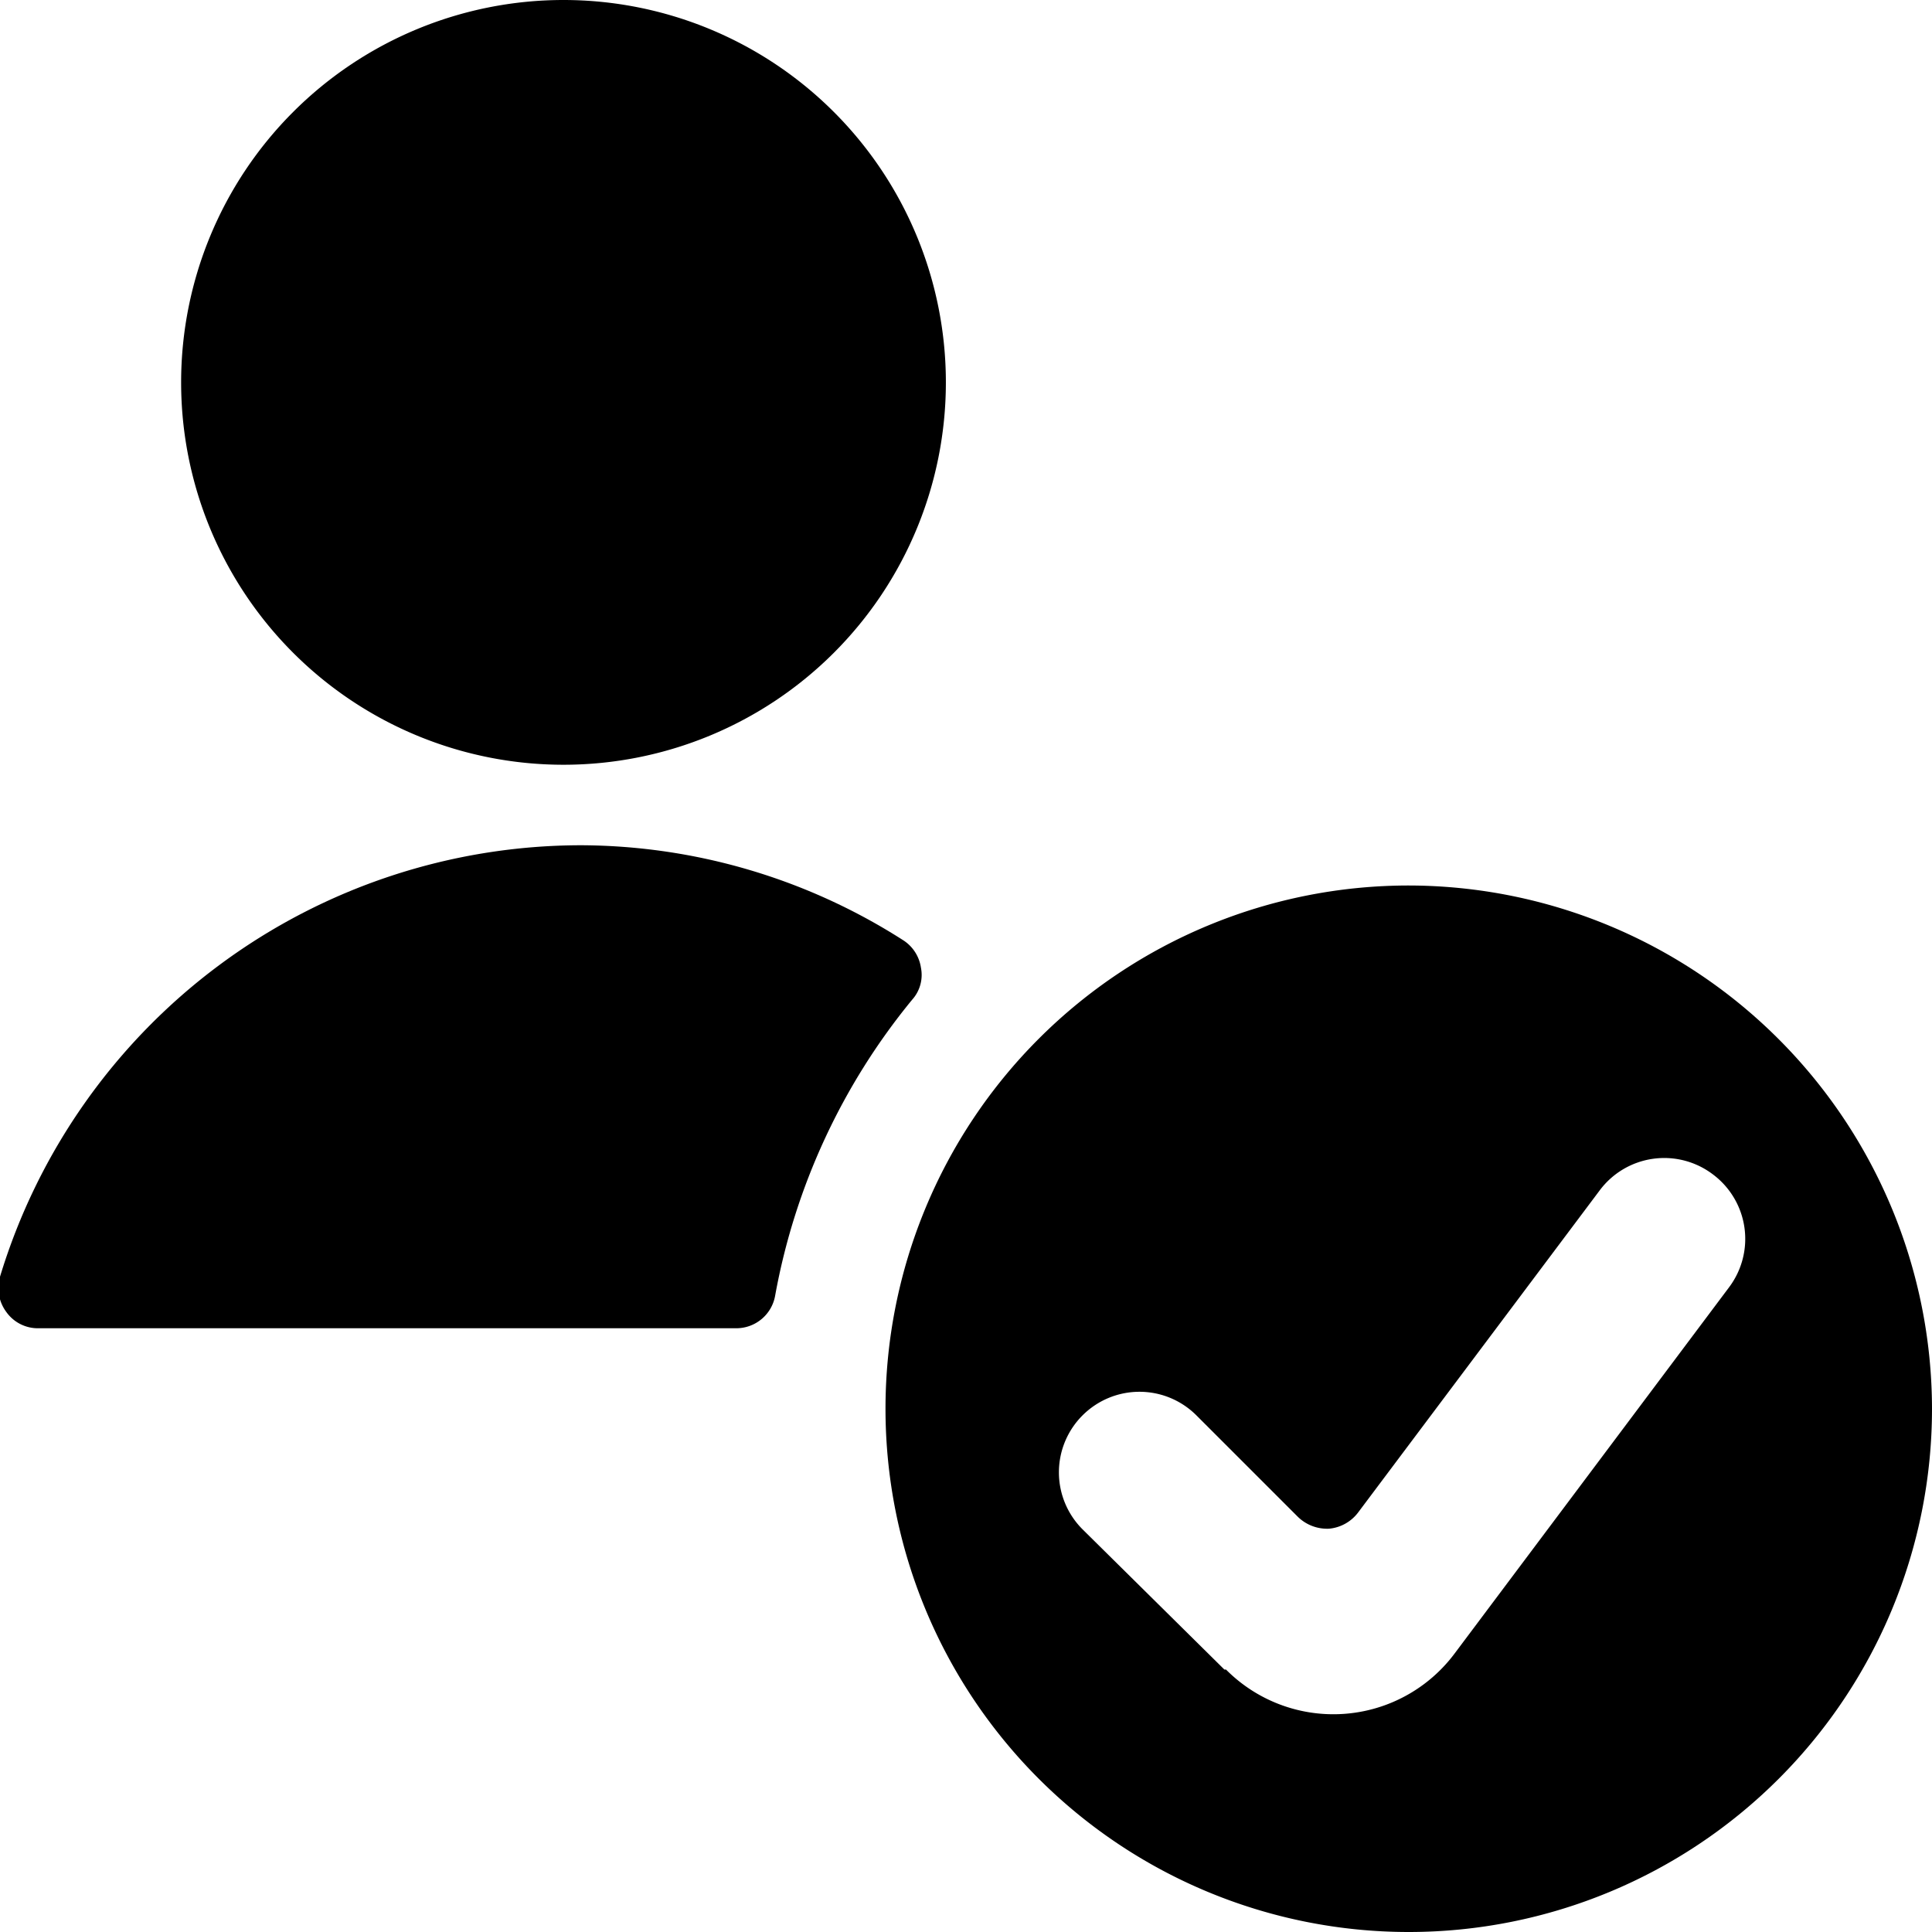
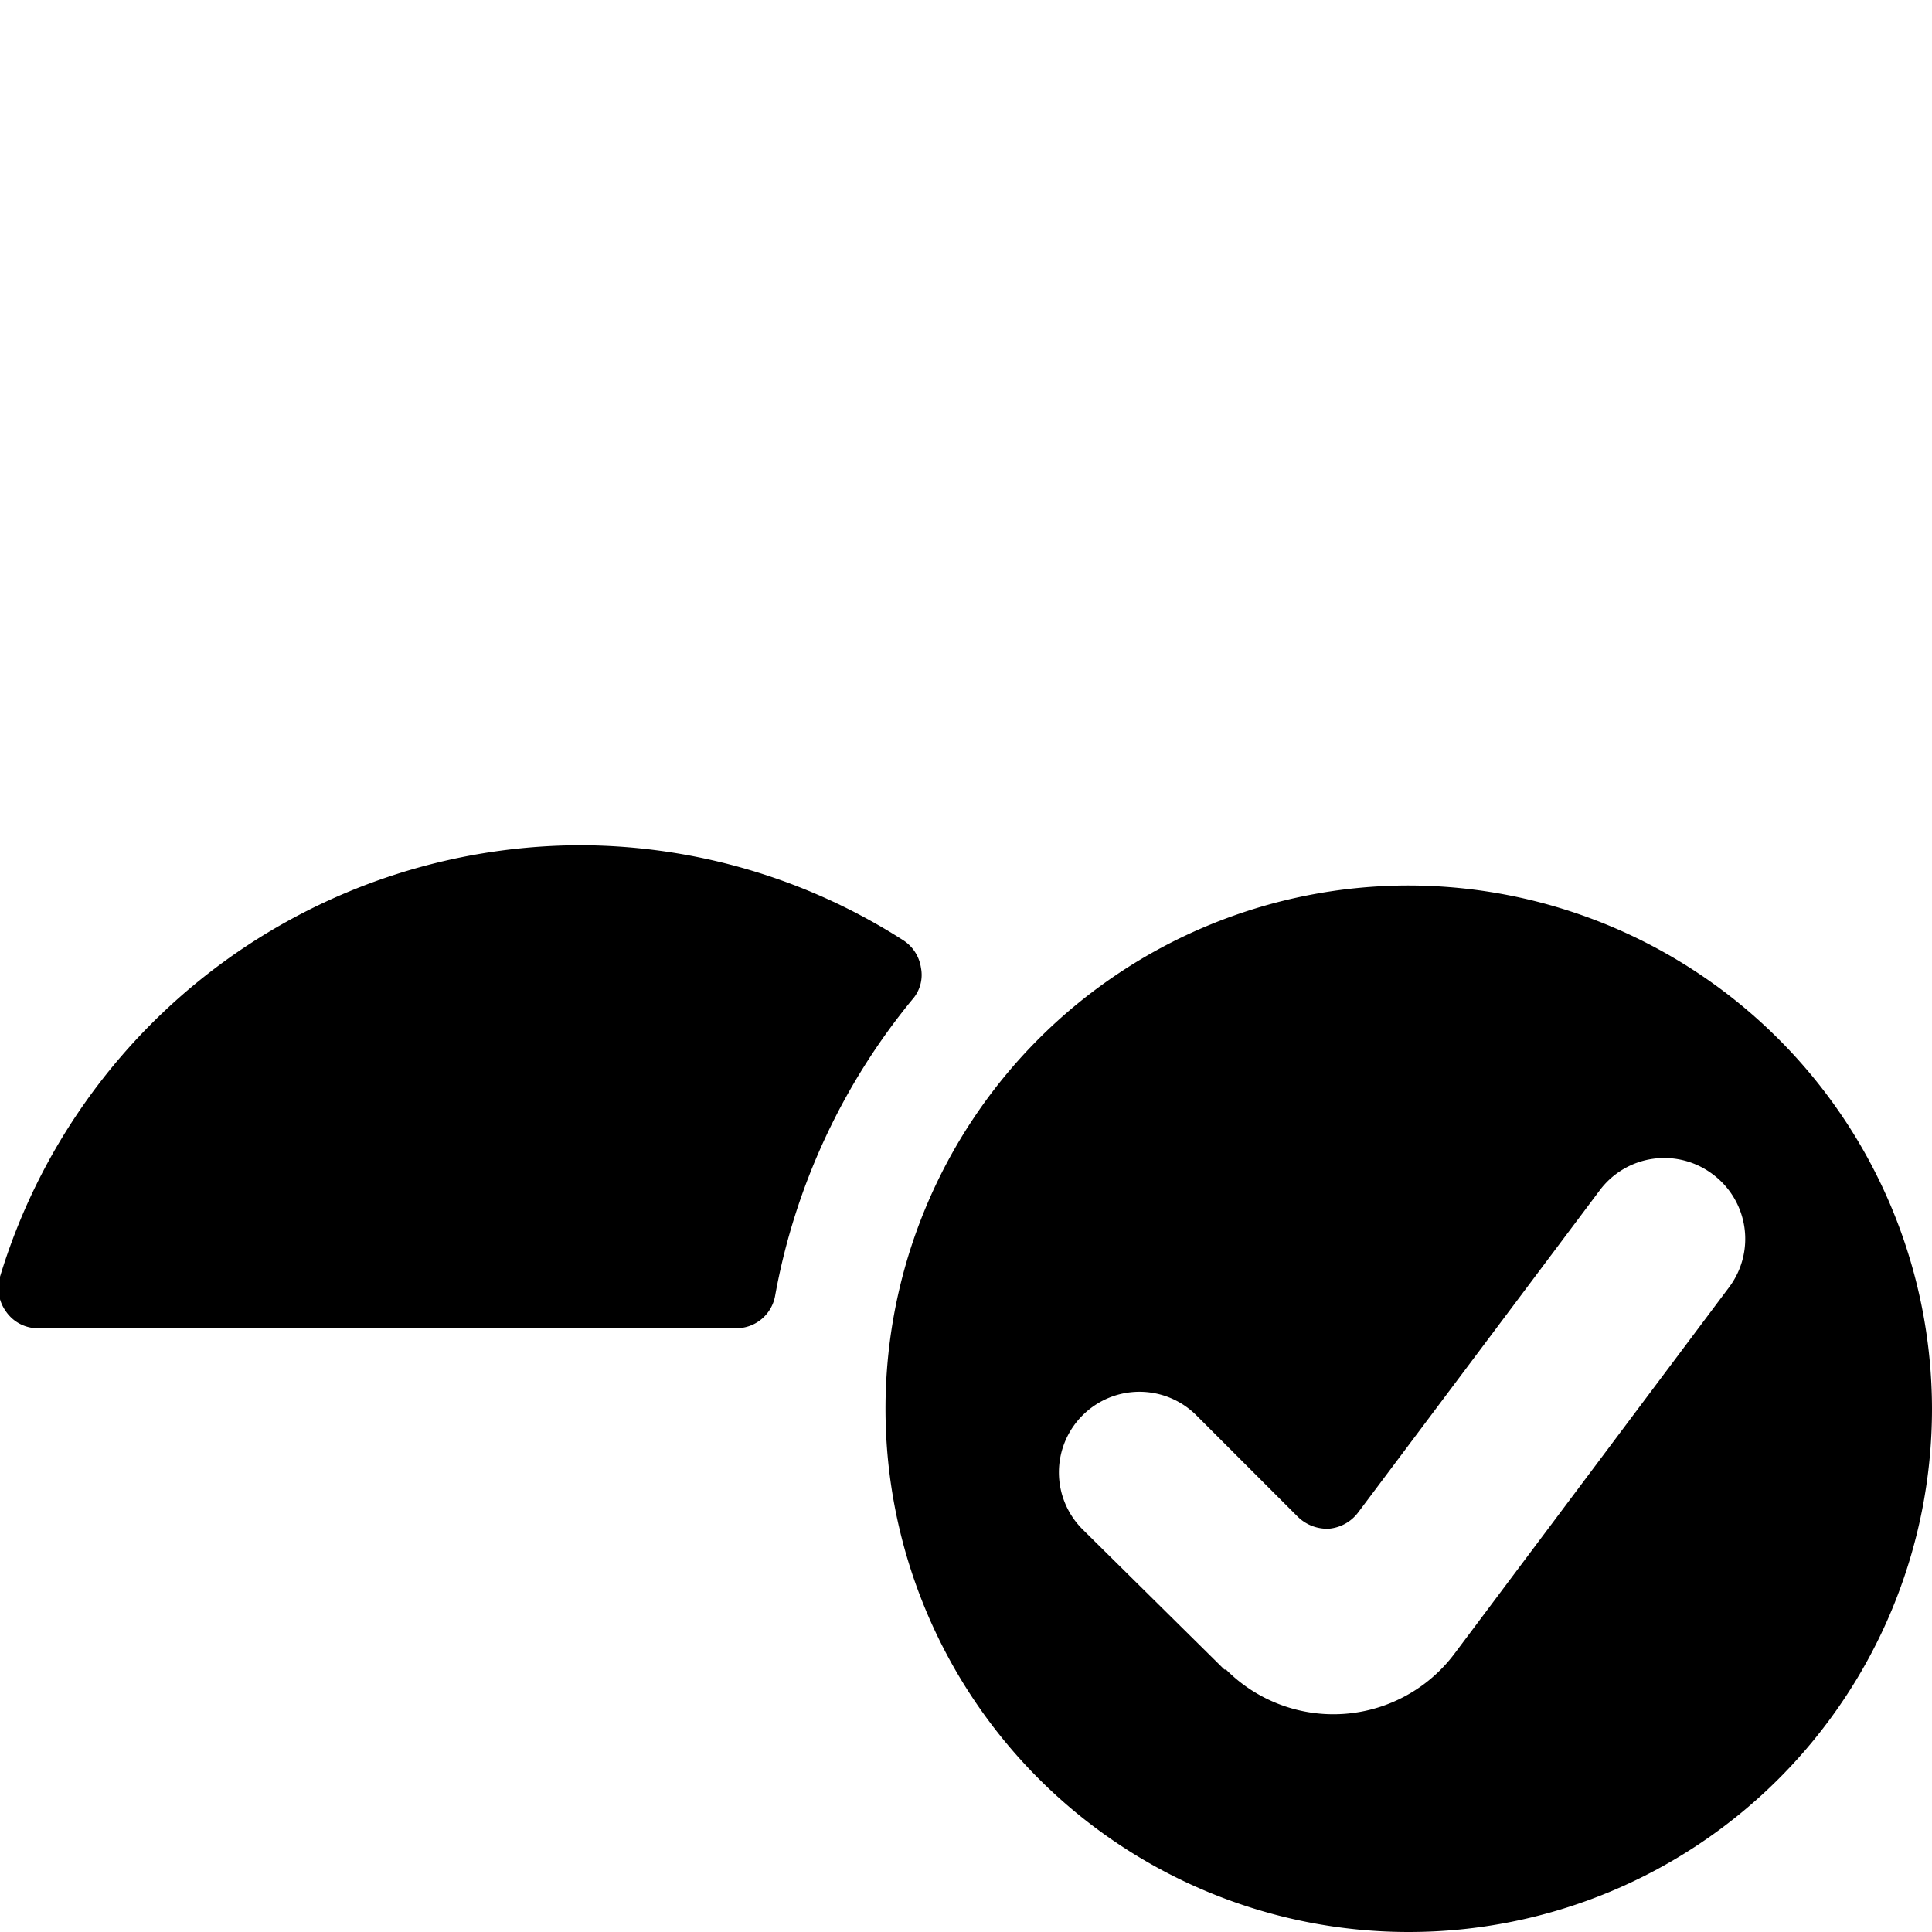
<svg xmlns="http://www.w3.org/2000/svg" viewBox="0 0 24 24">
  <g>
    <path d="M11.33 12.42a0.46 0.46 0 0 0 0.11 -0.4 0.49 0.49 0 0 0 -0.22 -0.34 7.47 7.47 0 0 0 -4 -1.18A7.55 7.55 0 0 0 0 15.86a0.5 0.5 0 0 0 0.08 0.44 0.48 0.48 0 0 0 0.4 0.2h8.66a0.49 0.49 0 0 0 0.49 -0.41 8.06 8.06 0 0 1 1.7 -3.67Z" fill="#000000" stroke-width="1" />
-     <path d="M2.25 4.75a4.75 4.75 0 1 0 9.5 0 4.75 4.75 0 1 0 -9.5 0" fill="#000000" stroke-width="1" />
    <path d="M17.5 11a6.5 6.5 0 1 0 6.5 6.5 6.51 6.51 0 0 0 -6.5 -6.5Zm-2.29 9.74L13.45 19a1 1 0 0 1 0 -1.42 1 1 0 0 1 1.41 0l1.26 1.26a0.52 0.52 0 0 0 0.39 0.15 0.51 0.51 0 0 0 0.36 -0.2l3 -4a1 1 0 0 1 1.41 -0.2 1 1 0 0 1 0.2 1.4l-3.41 4.55a1.88 1.88 0 0 1 -2.84 0.2Z" fill="#000000" stroke-width="1" />
  </g>
</svg>